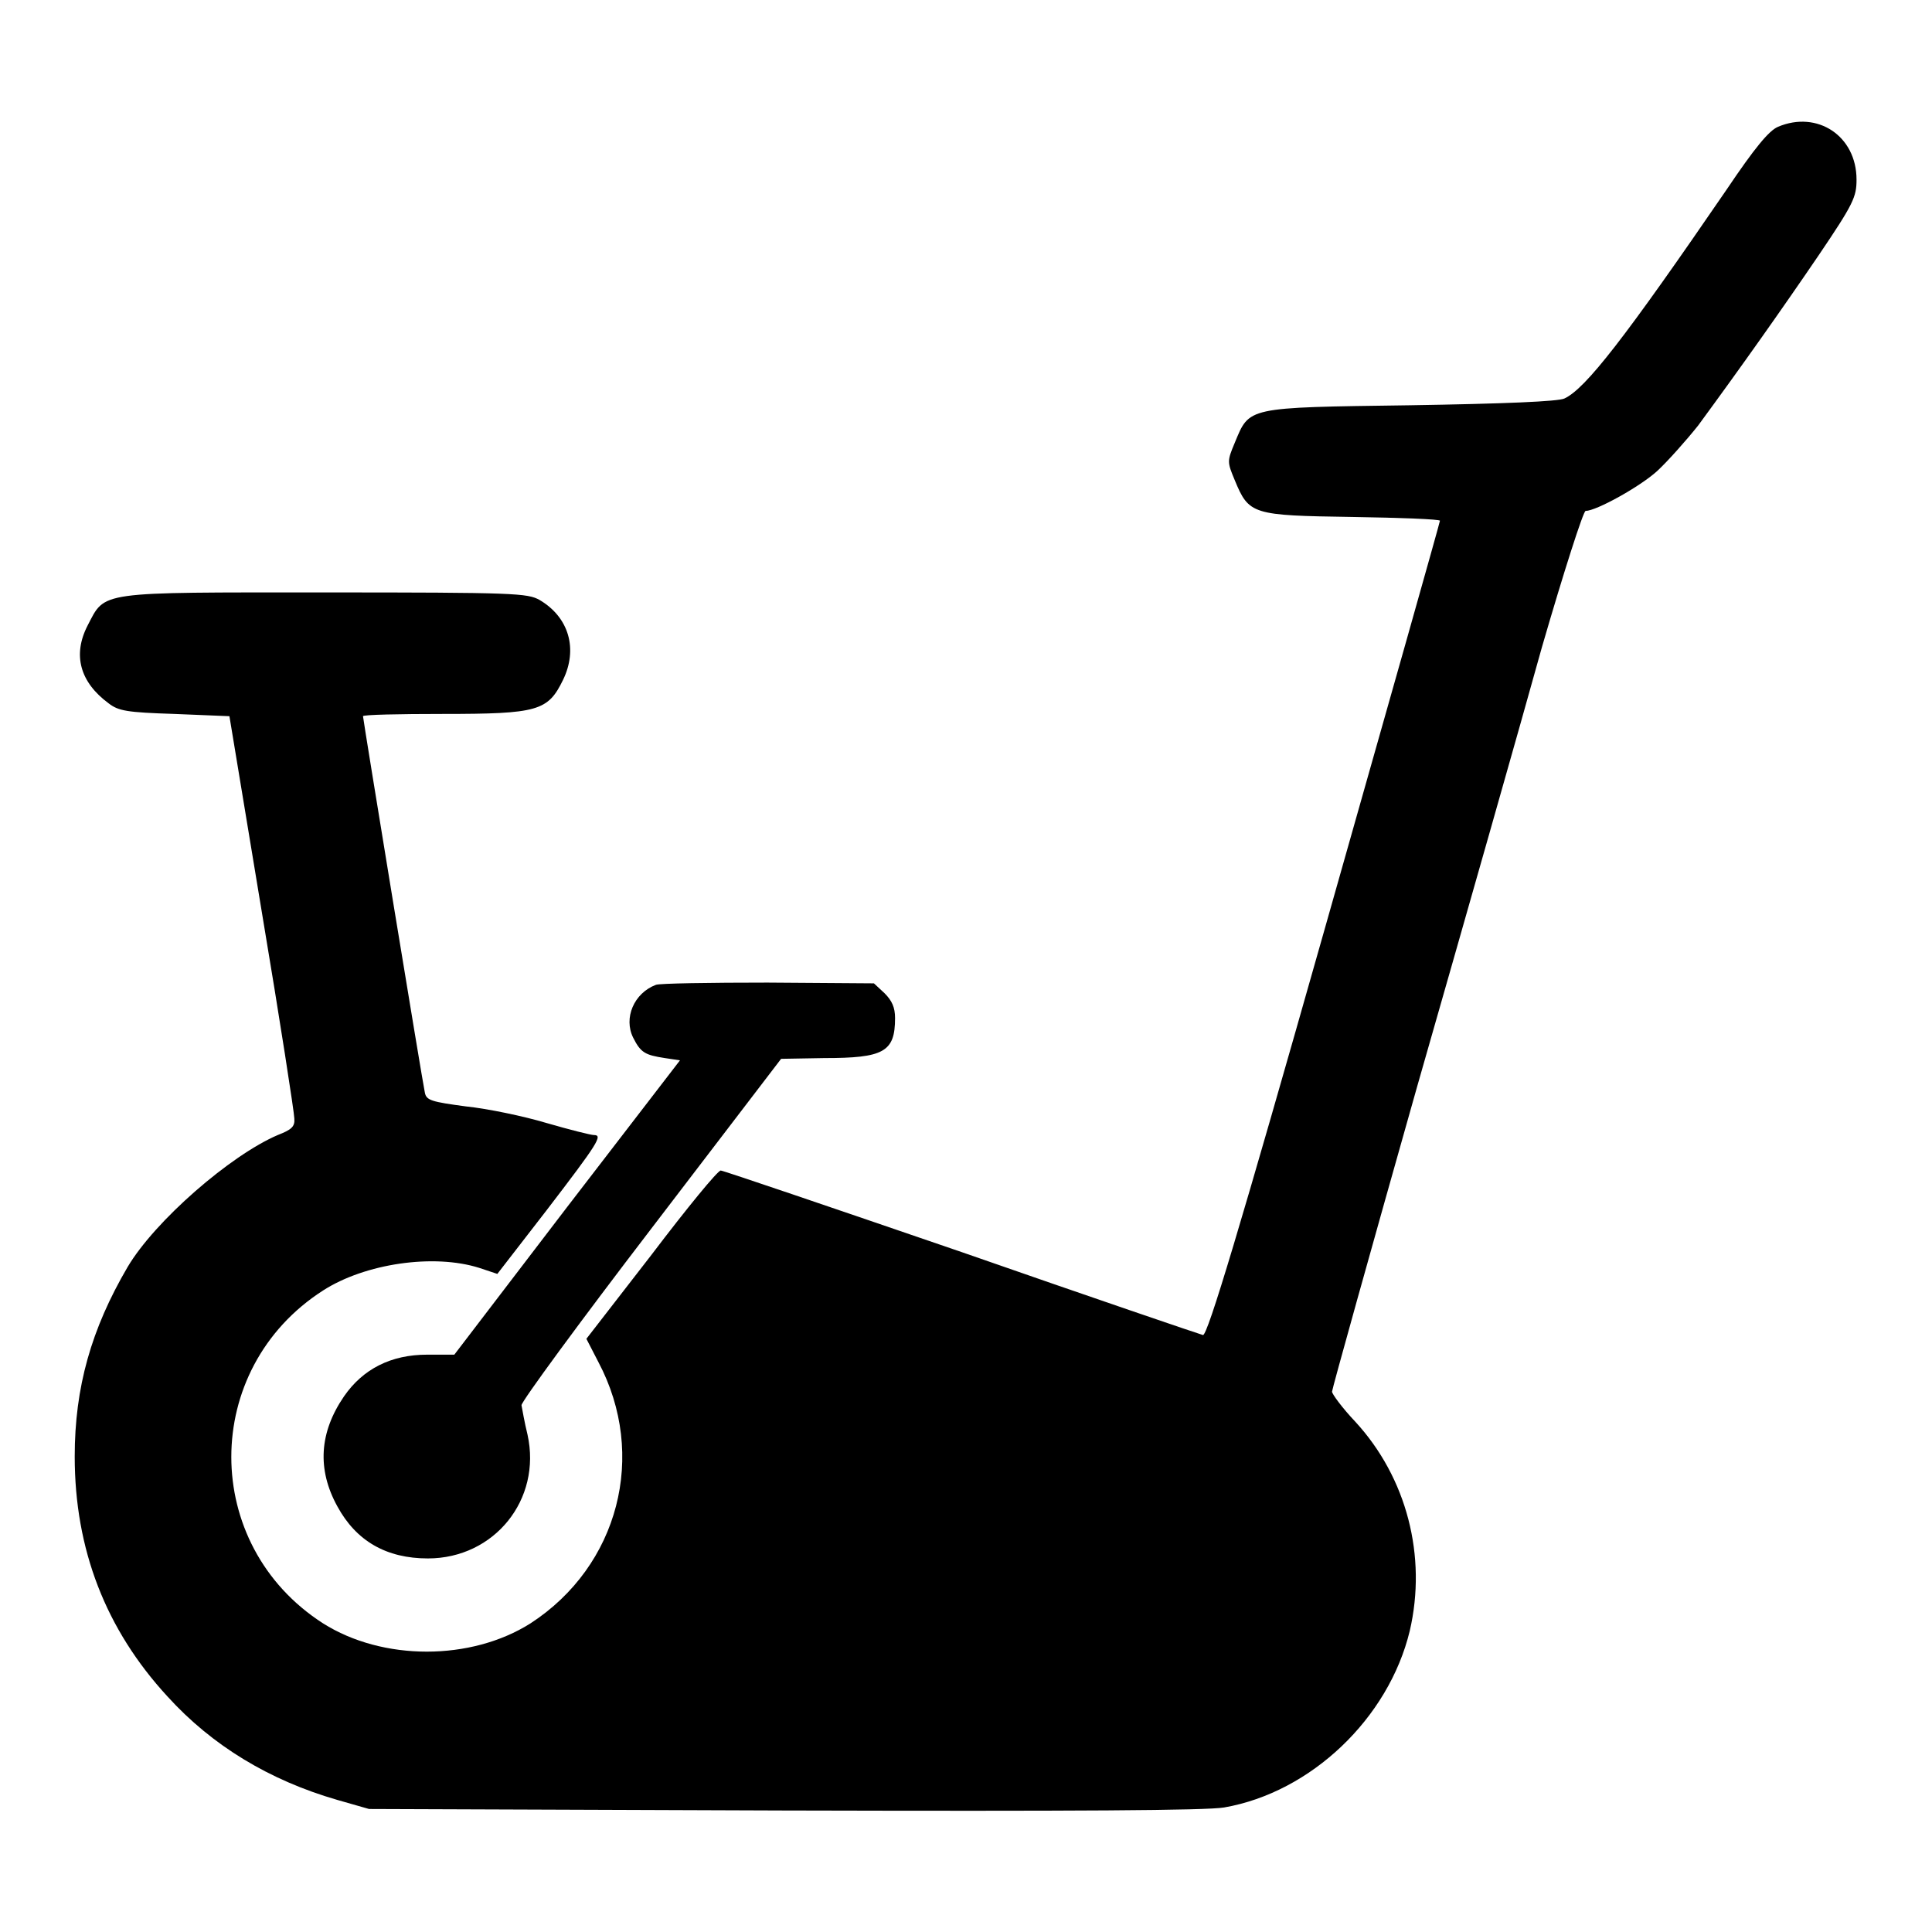
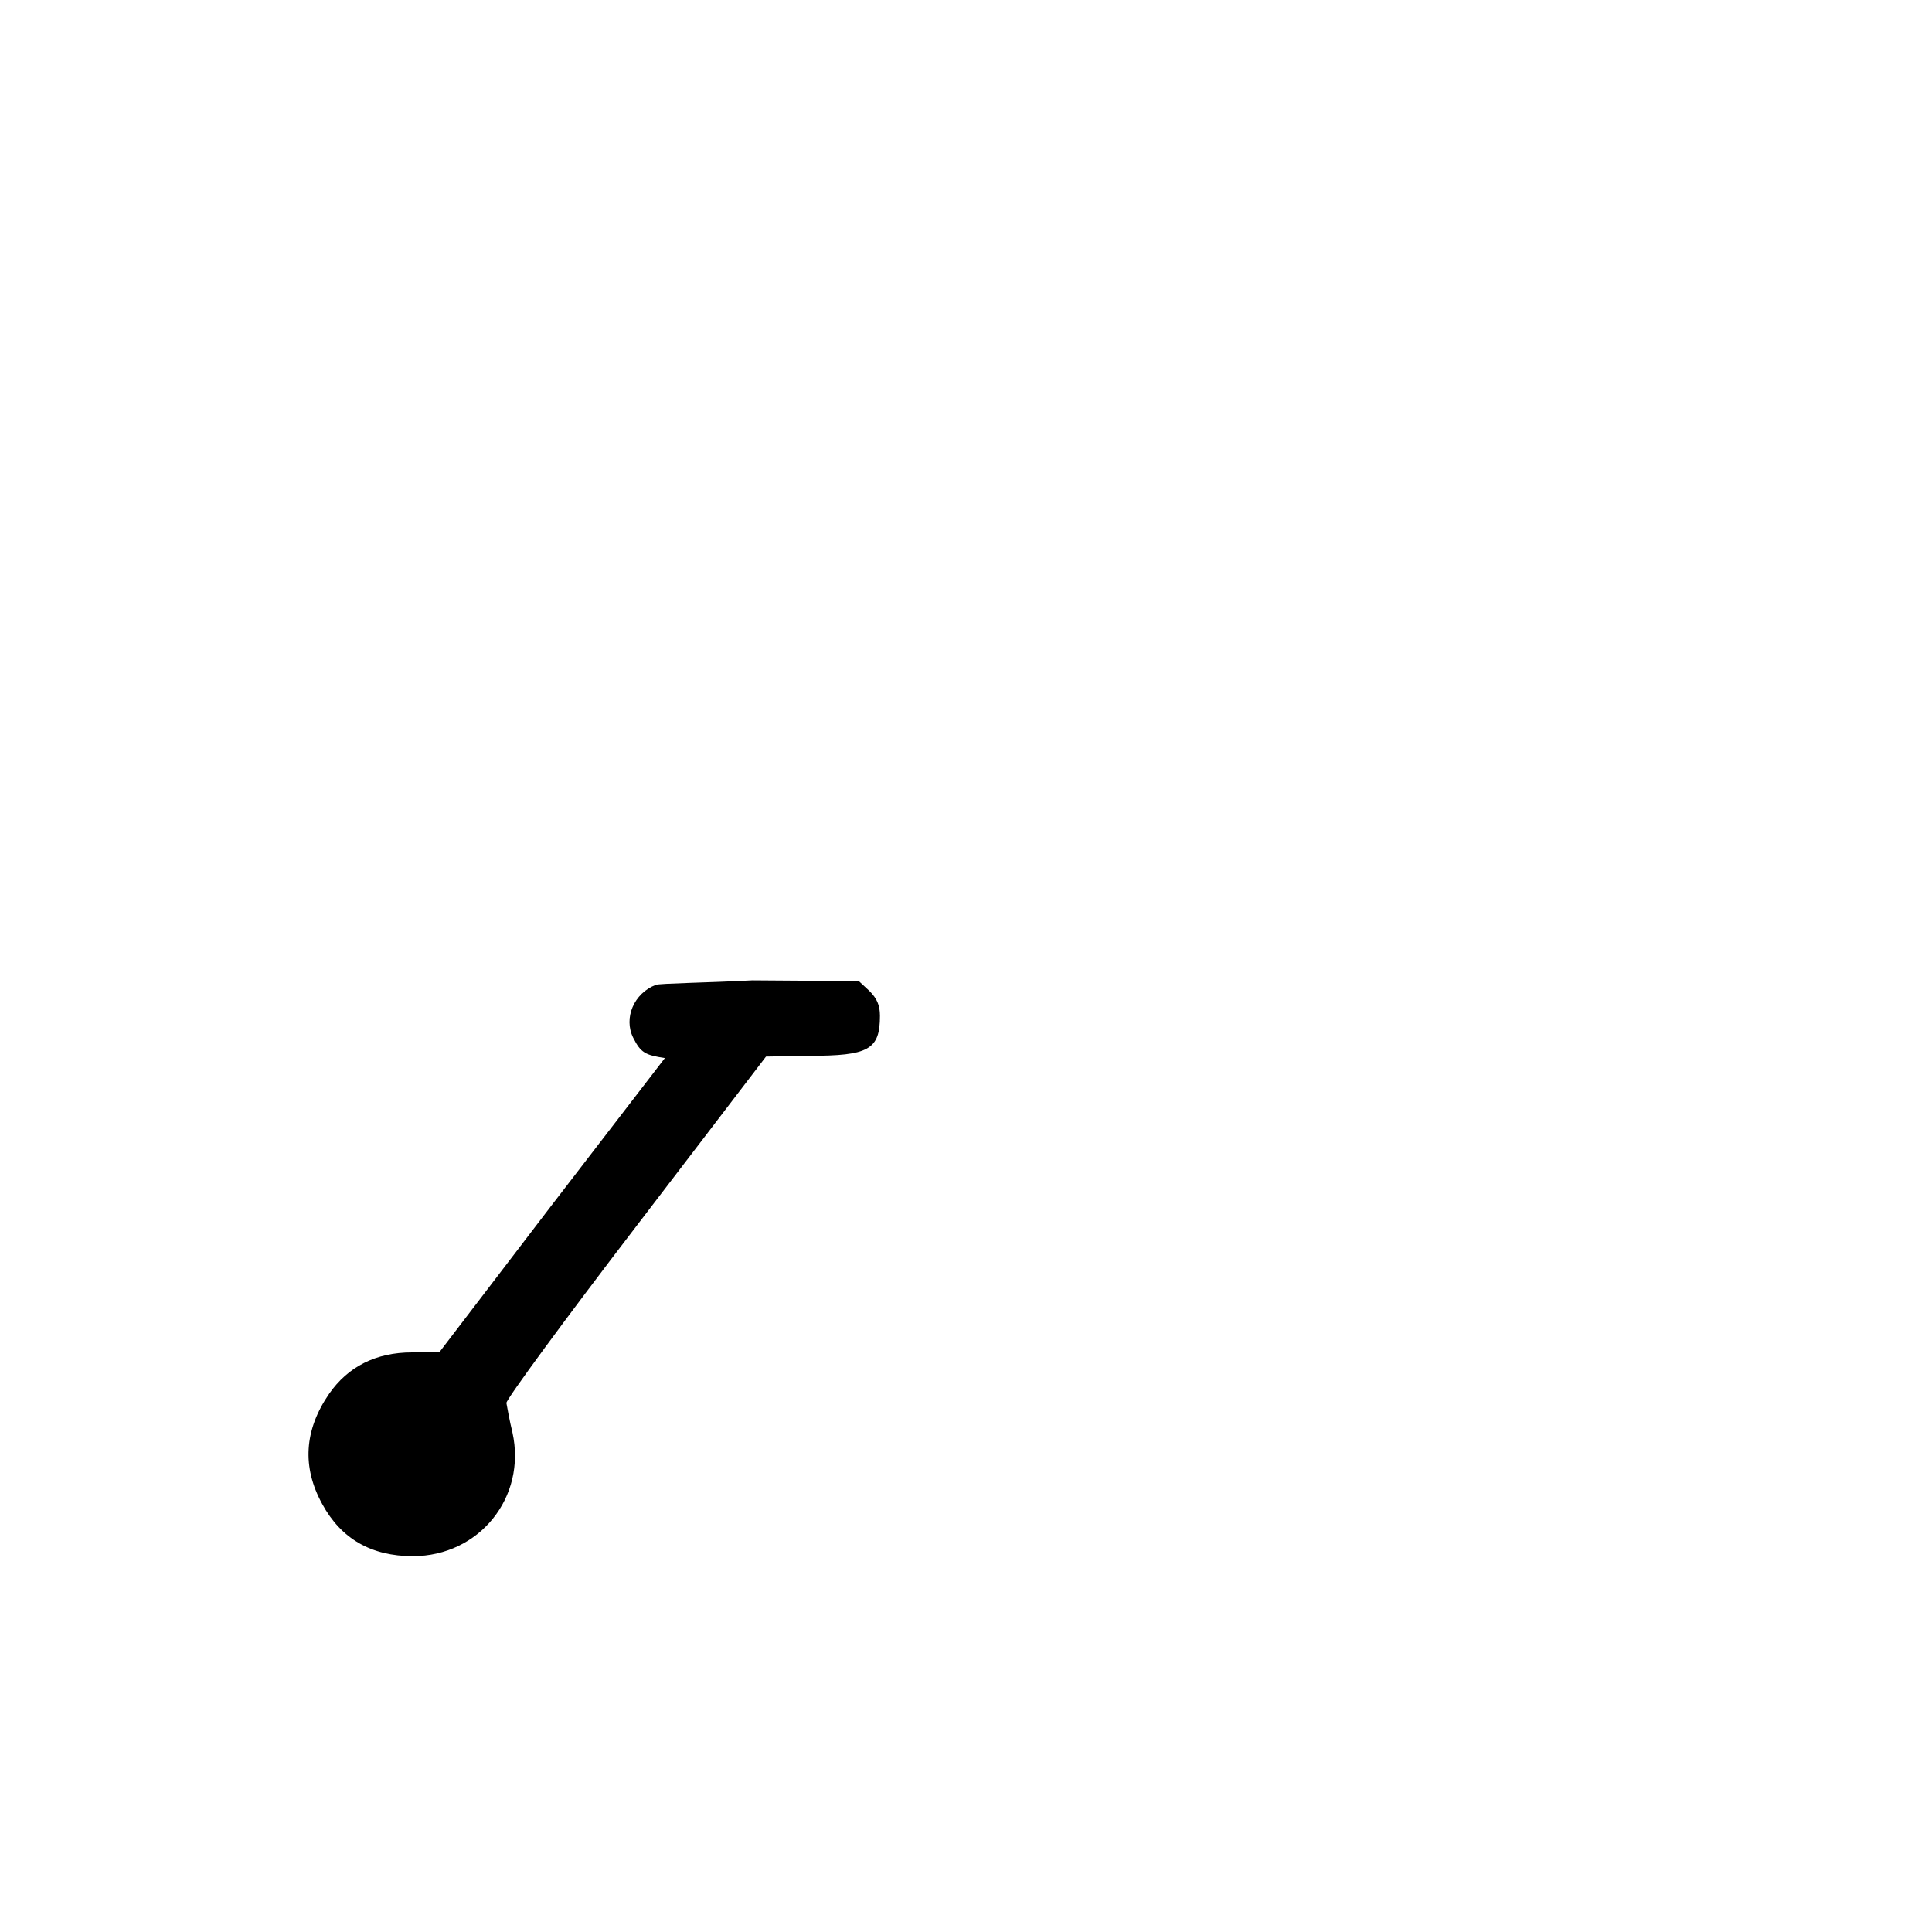
<svg xmlns="http://www.w3.org/2000/svg" version="1.1" x="0px" y="0px" viewBox="0 0 256 256" enable-background="new 0 0 256 256" xml:space="preserve">
  <g>
    <g>
      <g>
-         <path fill="#000000" d="M235.6,16.8c-1.2,0.5-3.1,2.8-6.8,8.3c-13.5,19.7-18.7,26.4-21.5,27.7c-0.8,0.4-8,0.7-20.5,0.9c-21.8,0.3-21.2,0.2-23.2,5c-1,2.4-1,2.5,0,4.9c1.9,4.6,2.3,4.7,15.6,4.9c6.4,0.1,11.6,0.3,11.6,0.5s-6.9,24.6-15.3,54.2c-11.2,39.5-15.5,53.8-16.1,53.7c-0.4-0.1-14.8-5-32-11c-17.2-5.9-31.6-10.8-31.9-10.8c-0.4,0-4.5,5-9.2,11.2l-8.6,11.1l1.6,3.1c6.5,12.3,2.7,27-9,34.6c-7.9,5-19.6,5-27.5,0c-16.2-10.4-16.2-33.7,0-44.1c5.6-3.6,14.7-4.9,20.7-3l2.4,0.8l6.5-8.4c6.9-9,7.5-10,6.3-10c-0.4,0-3.2-0.7-6.3-1.6c-3-0.9-7.8-1.9-10.7-2.2c-4.5-0.6-5.2-0.8-5.4-1.8c-0.3-1.3-8.2-49.5-8.2-49.9c0-0.2,4.8-0.3,10.6-0.3c12.6,0,13.9-0.4,15.9-4.5c2-4.1,0.8-8.3-3.1-10.6c-1.6-0.9-3.3-1-28.4-1c-30.4,0-29.1-0.2-31.5,4.4c-2,3.9-1,7.5,2.8,10.3c1.3,1,2.4,1.2,8.7,1.4l7.3,0.3l4.3,26c2.4,14.3,4.3,26.6,4.3,27.3c0.1,1.1-0.4,1.5-2.2,2.2c-6.3,2.7-16.3,11.4-19.9,17.5c-4.8,8.2-7,15.9-7,25.1c0,12.3,4.1,22.9,12.3,31.8c5.9,6.5,13.5,11.1,22.5,13.7l4.2,1.2l54.9,0.2c39,0.1,56,0,58.4-0.4c11.5-2,21.8-11.8,24.6-23.4c2.3-9.9-0.4-20.3-7.2-27.7c-1.8-1.9-3.1-3.7-3.1-4c0-0.3,5.1-18.6,11.3-40.5c6.3-22,13.7-48,16.5-58.1c2.9-10,5.5-18.1,5.8-18.1c1.4,0,7.2-3.2,9.5-5.3c1.4-1.3,3.8-4,5.4-6c5.8-7.9,11.1-15.4,16-22.6c4.6-6.8,5-7.7,5-10C246,18,240.8,14.6,235.6,16.8z" />
-         <path fill="#000000" d="M86.9,130.5c-2.9,1.1-4.3,4.4-3,7c1,2,1.6,2.3,4.2,2.7l2,0.3l-15,19.5l-14.9,19.5h-3.6c-4.8,0-8.5,1.9-11,5.5c-3.3,4.8-3.6,9.7-0.9,14.6c2.5,4.6,6.5,6.9,12,6.9c8.8,0,15.1-7.8,13.2-16.4c-0.4-1.6-0.7-3.4-0.8-3.9c0-0.5,7.7-11,17.2-23.4l17.2-22.5l5.7-0.1c7.9,0,9.4-0.8,9.4-5.3c0-1.4-0.4-2.3-1.4-3.3l-1.4-1.3l-14.1-0.1C94.1,130.2,87.3,130.3,86.9,130.5z" />
+         <path fill="#000000" d="M86.9,130.5c-2.9,1.1-4.3,4.4-3,7c1,2,1.6,2.3,4.2,2.7l-15,19.5l-14.9,19.5h-3.6c-4.8,0-8.5,1.9-11,5.5c-3.3,4.8-3.6,9.7-0.9,14.6c2.5,4.6,6.5,6.9,12,6.9c8.8,0,15.1-7.8,13.2-16.4c-0.4-1.6-0.7-3.4-0.8-3.9c0-0.5,7.7-11,17.2-23.4l17.2-22.5l5.7-0.1c7.9,0,9.4-0.8,9.4-5.3c0-1.4-0.4-2.3-1.4-3.3l-1.4-1.3l-14.1-0.1C94.1,130.2,87.3,130.3,86.9,130.5z" />
      </g>
    </g>
  </g>
</svg>